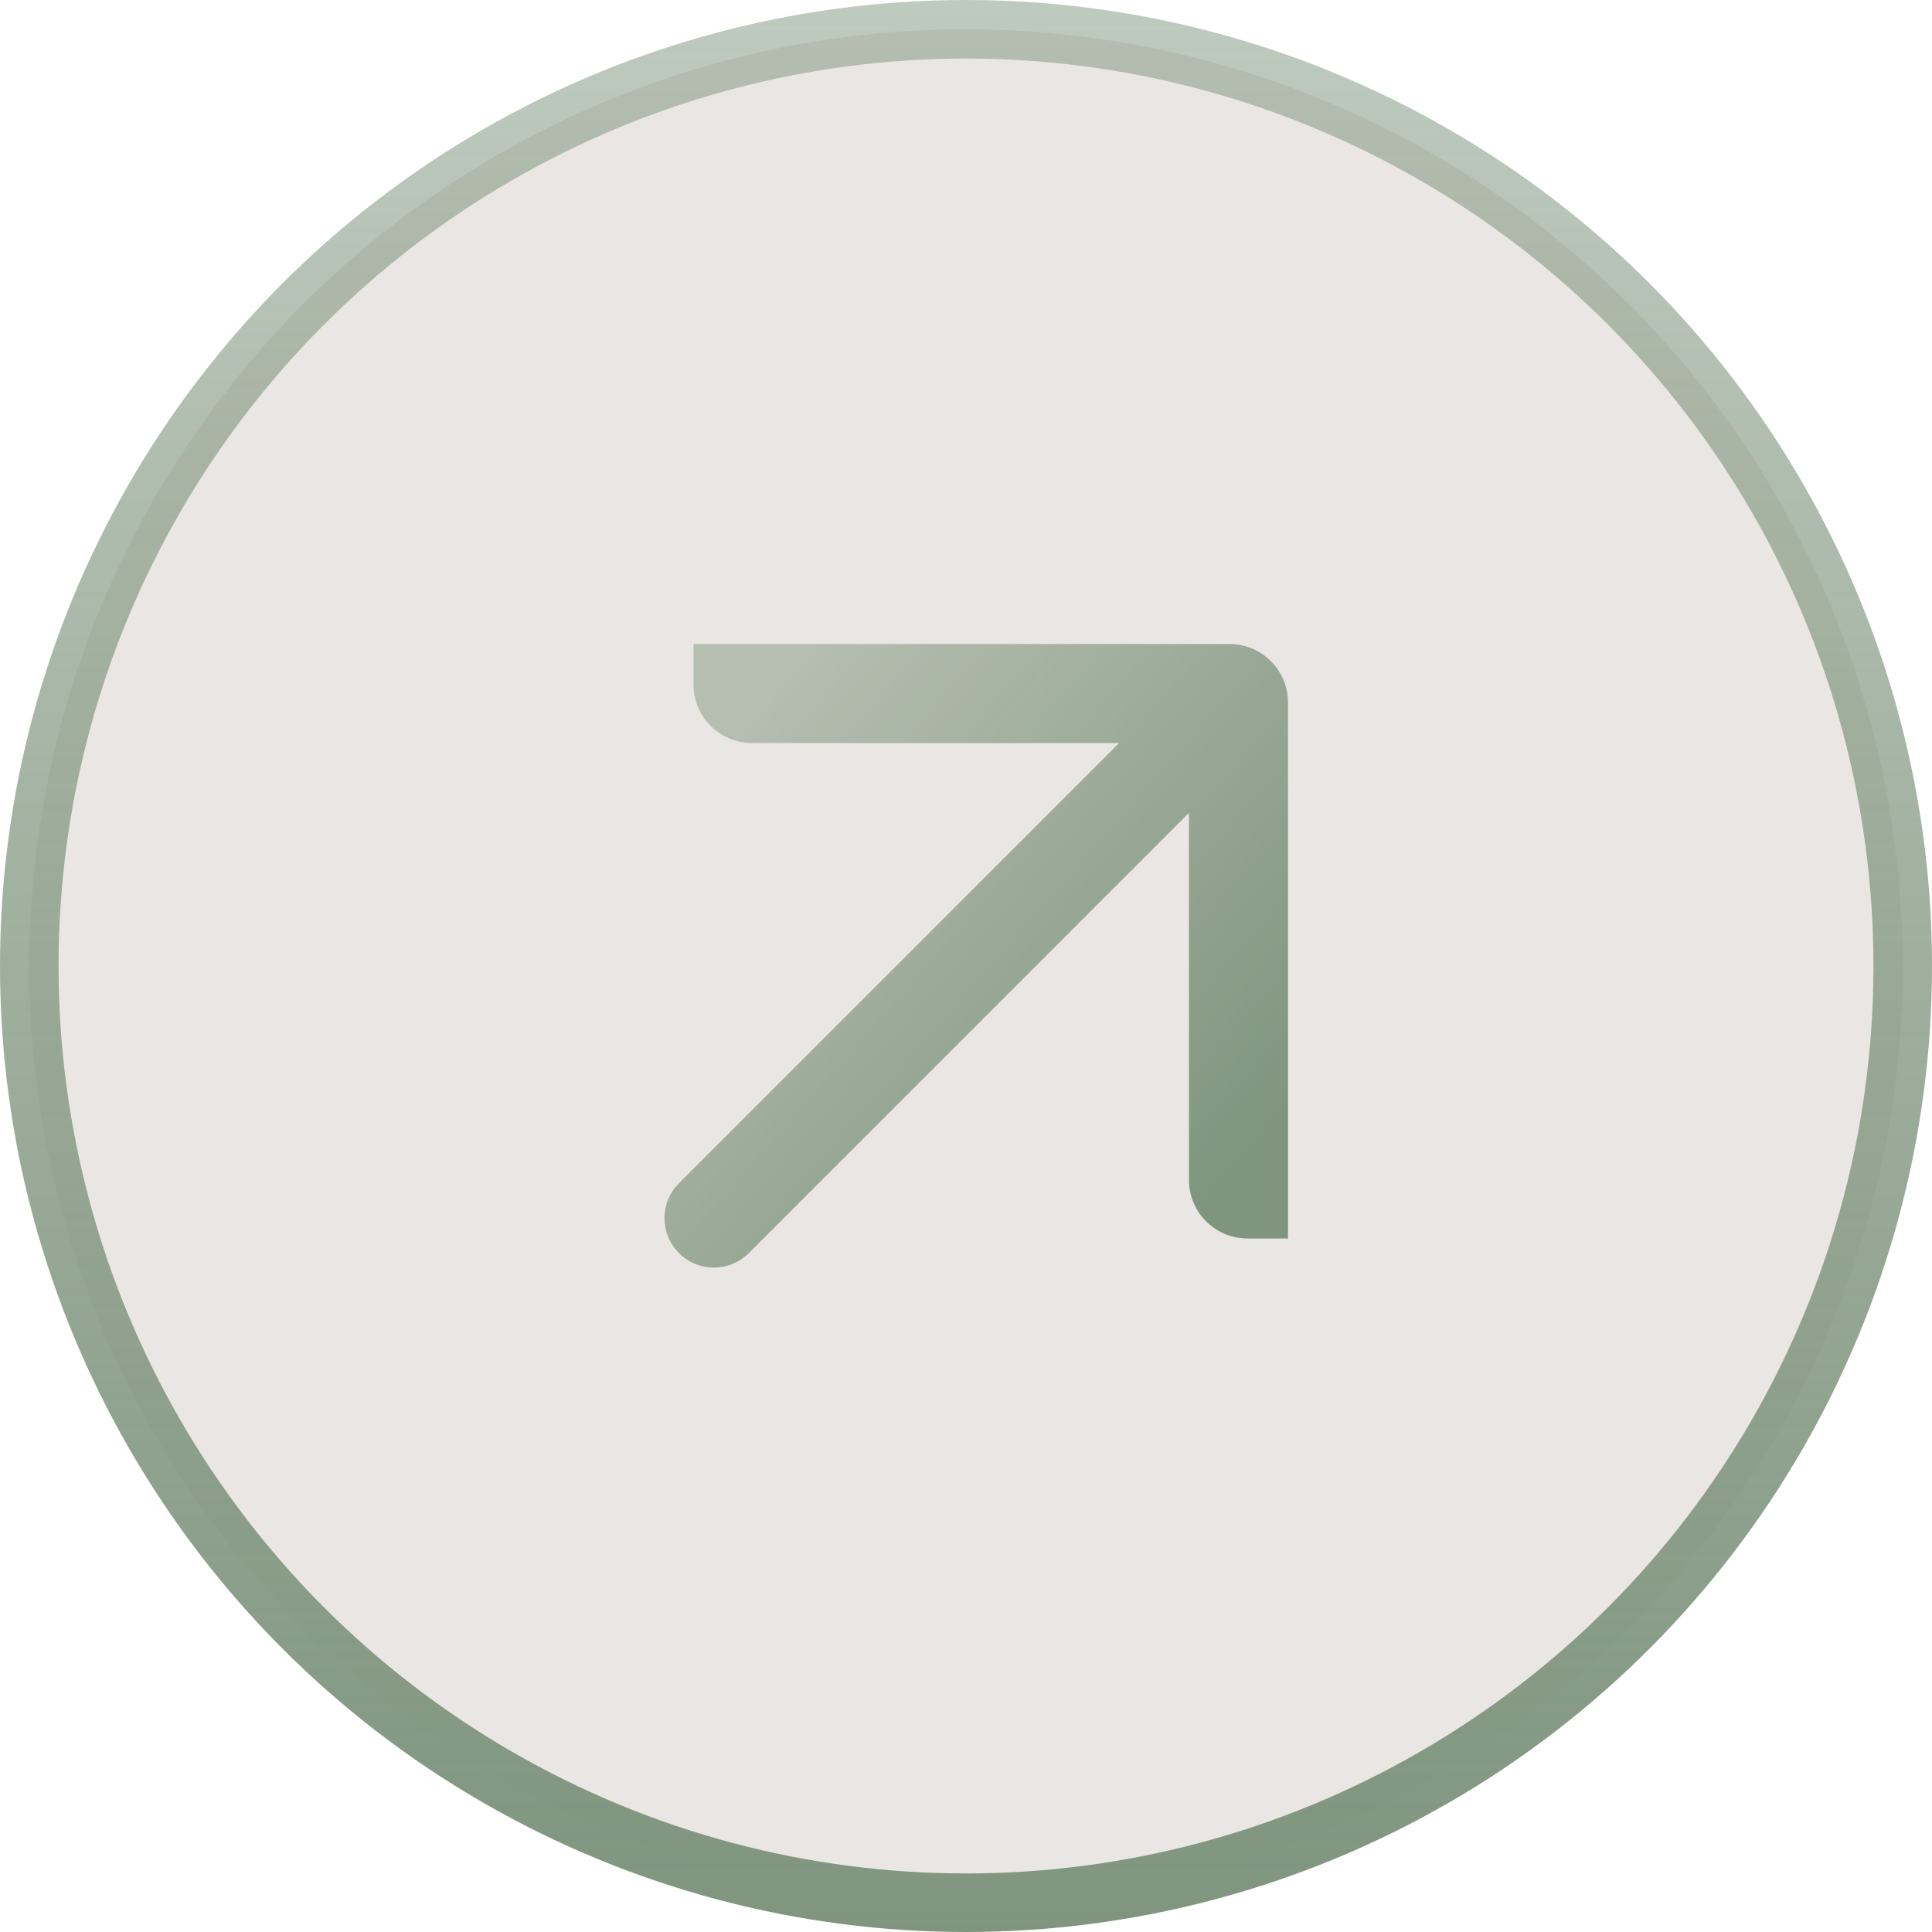
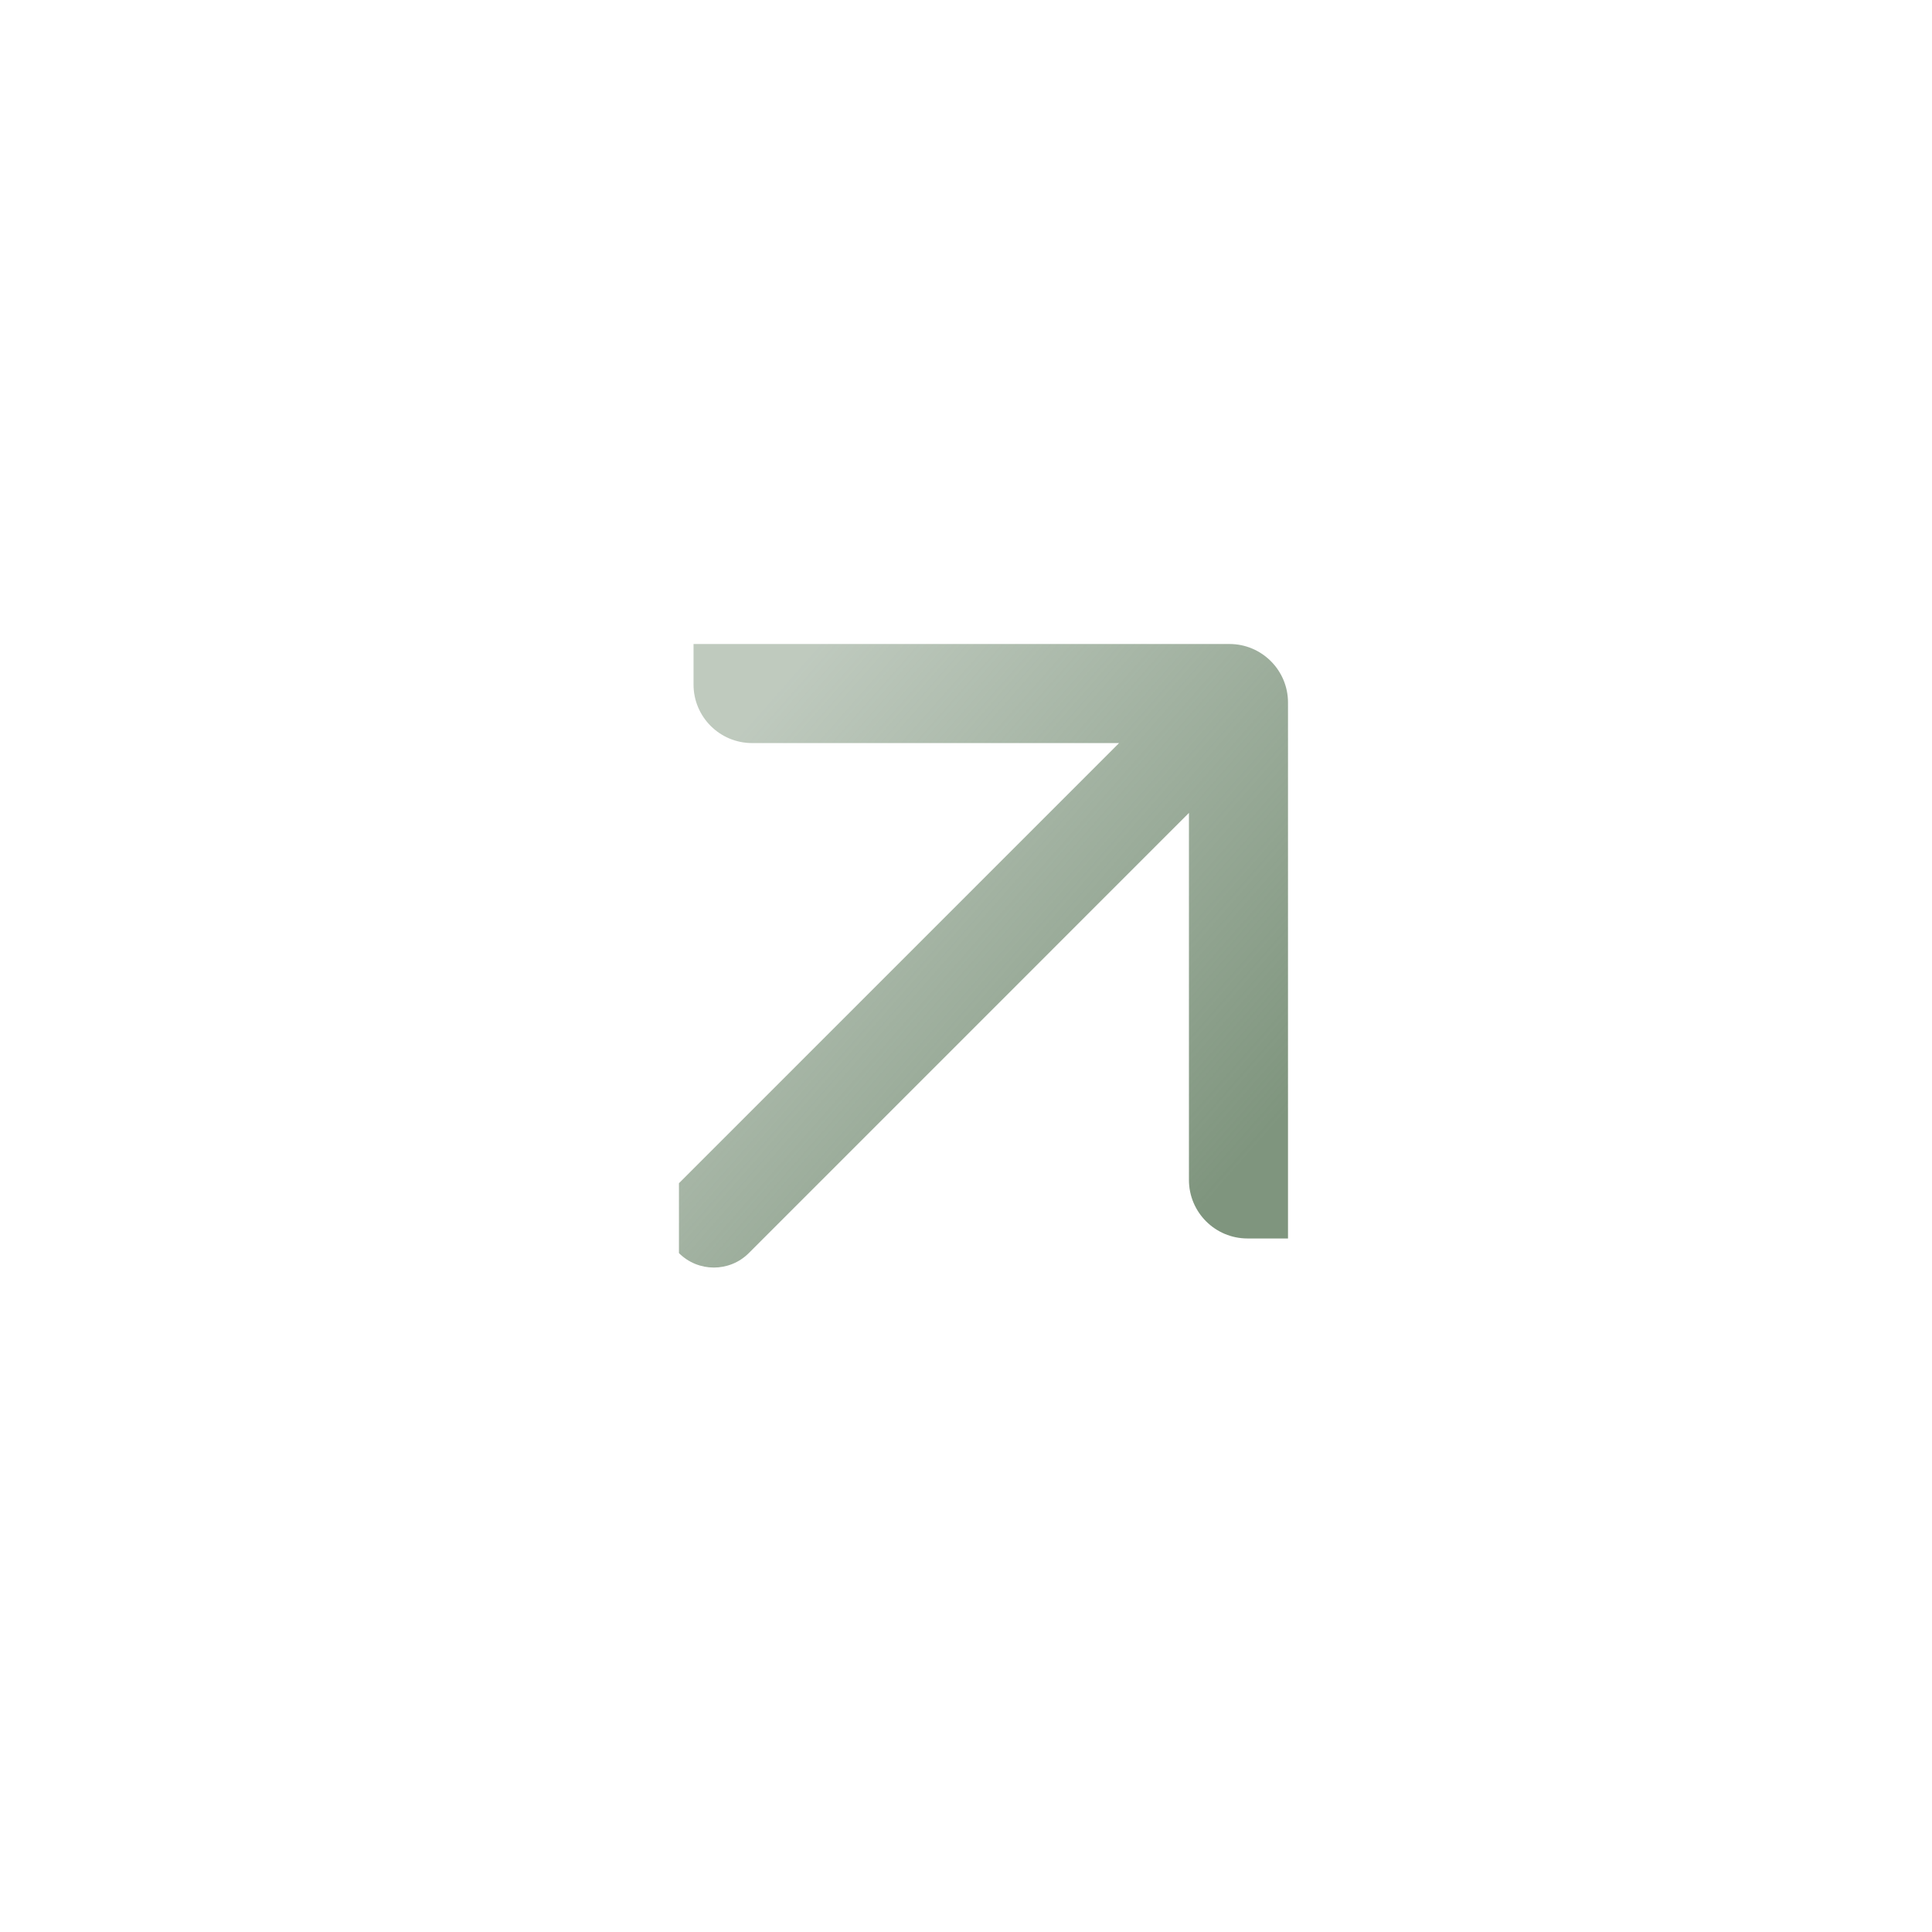
<svg xmlns="http://www.w3.org/2000/svg" width="33" height="33" viewBox="0 0 33 33" fill="none">
-   <circle cx="16.5" cy="16.5" r="16" fill="#EAE6E3" stroke="url(#paint0_linear_48_7)" />
-   <path d="M11.846 11V11.692C11.846 12.245 12.294 12.692 12.846 12.692H19.115L11.597 20.21C11.267 20.54 11.267 21.074 11.597 21.404V21.404C11.926 21.733 12.46 21.733 12.79 21.404L20.308 13.885V20.154C20.308 20.706 20.755 21.154 21.308 21.154H22V12C22 11.448 21.552 11 21 11H11.846Z" fill="url(#paint1_linear_48_7)" />
+   <path d="M11.846 11V11.692C11.846 12.245 12.294 12.692 12.846 12.692H19.115L11.597 20.21V21.404C11.926 21.733 12.46 21.733 12.79 21.404L20.308 13.885V20.154C20.308 20.706 20.755 21.154 21.308 21.154H22V12C22 11.448 21.552 11 21 11H11.846Z" fill="url(#paint1_linear_48_7)" />
  <defs>
    <linearGradient id="paint0_linear_48_7" x1="16.5" y1="0" x2="16.5" y2="33" gradientUnits="userSpaceOnUse">
      <stop stop-color="#7F957E" stop-opacity="0.5" />
      <stop offset="1" stop-color="#7F957E" />
    </linearGradient>
    <linearGradient id="paint1_linear_48_7" x1="12.62" y1="12.469" x2="21.134" y2="19.966" gradientUnits="userSpaceOnUse">
      <stop stop-color="#7F957E" stop-opacity="0.5" />
      <stop offset="1" stop-color="#7F957E" />
    </linearGradient>
  </defs>
</svg>